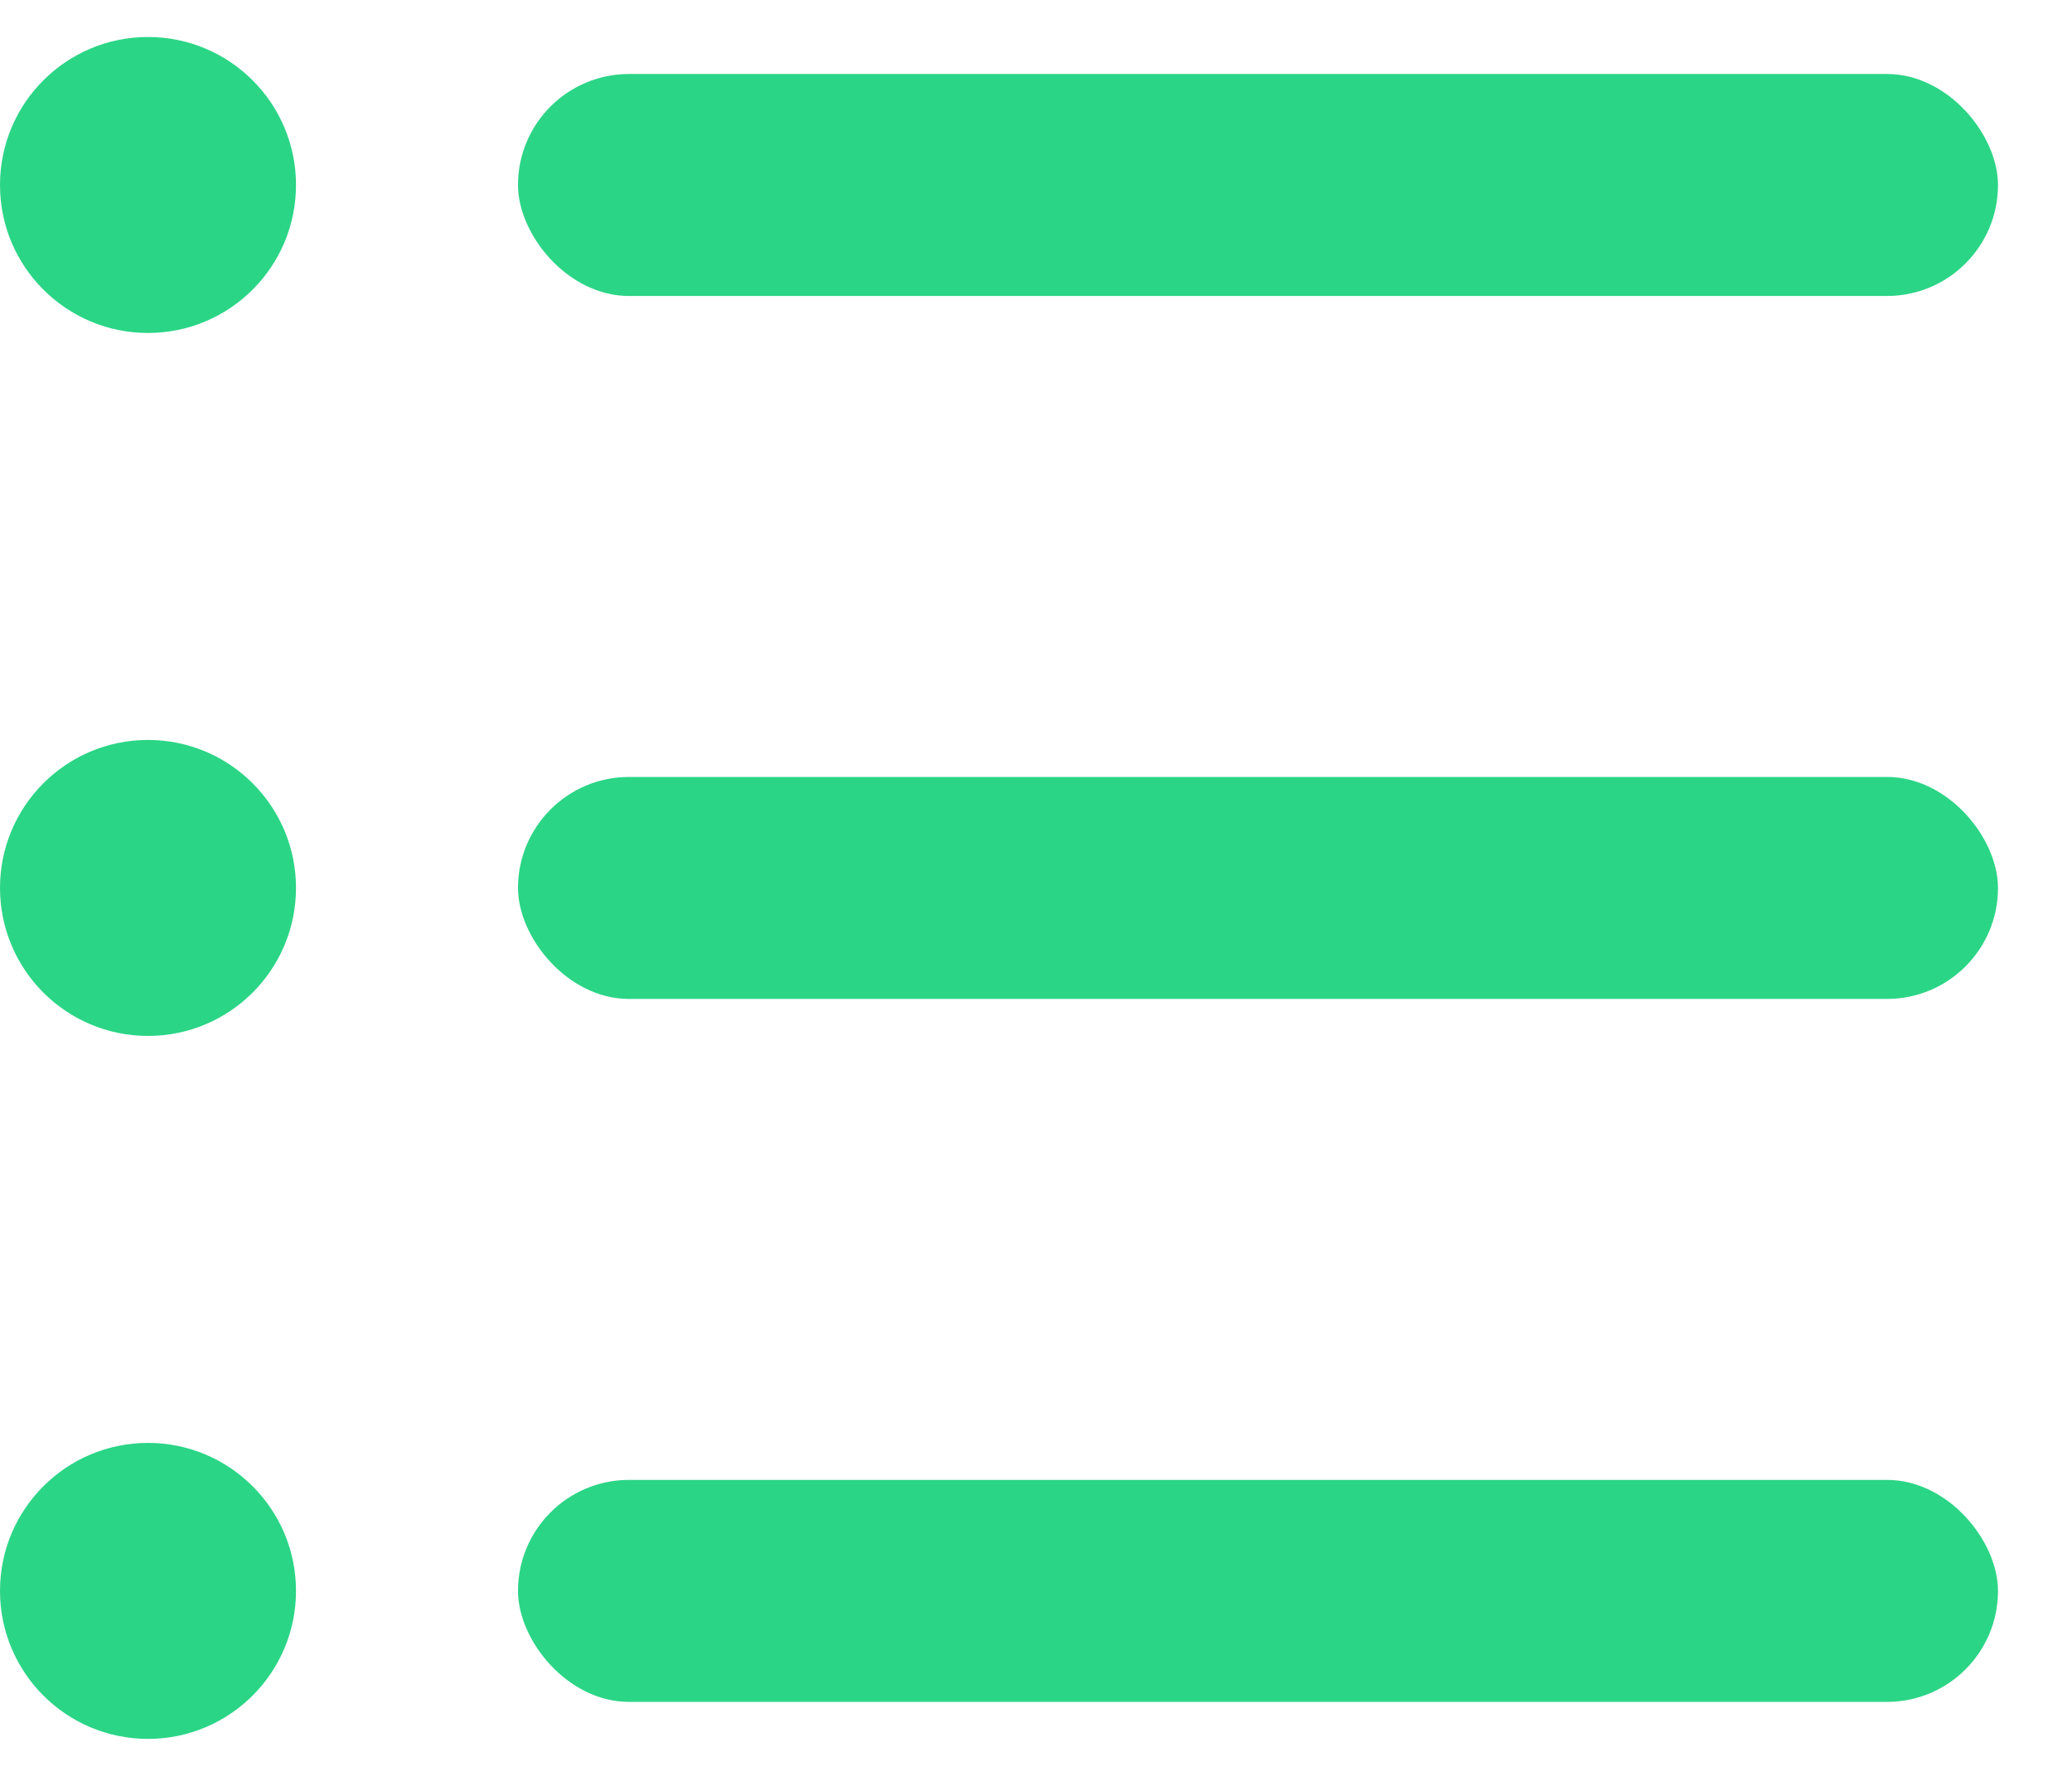
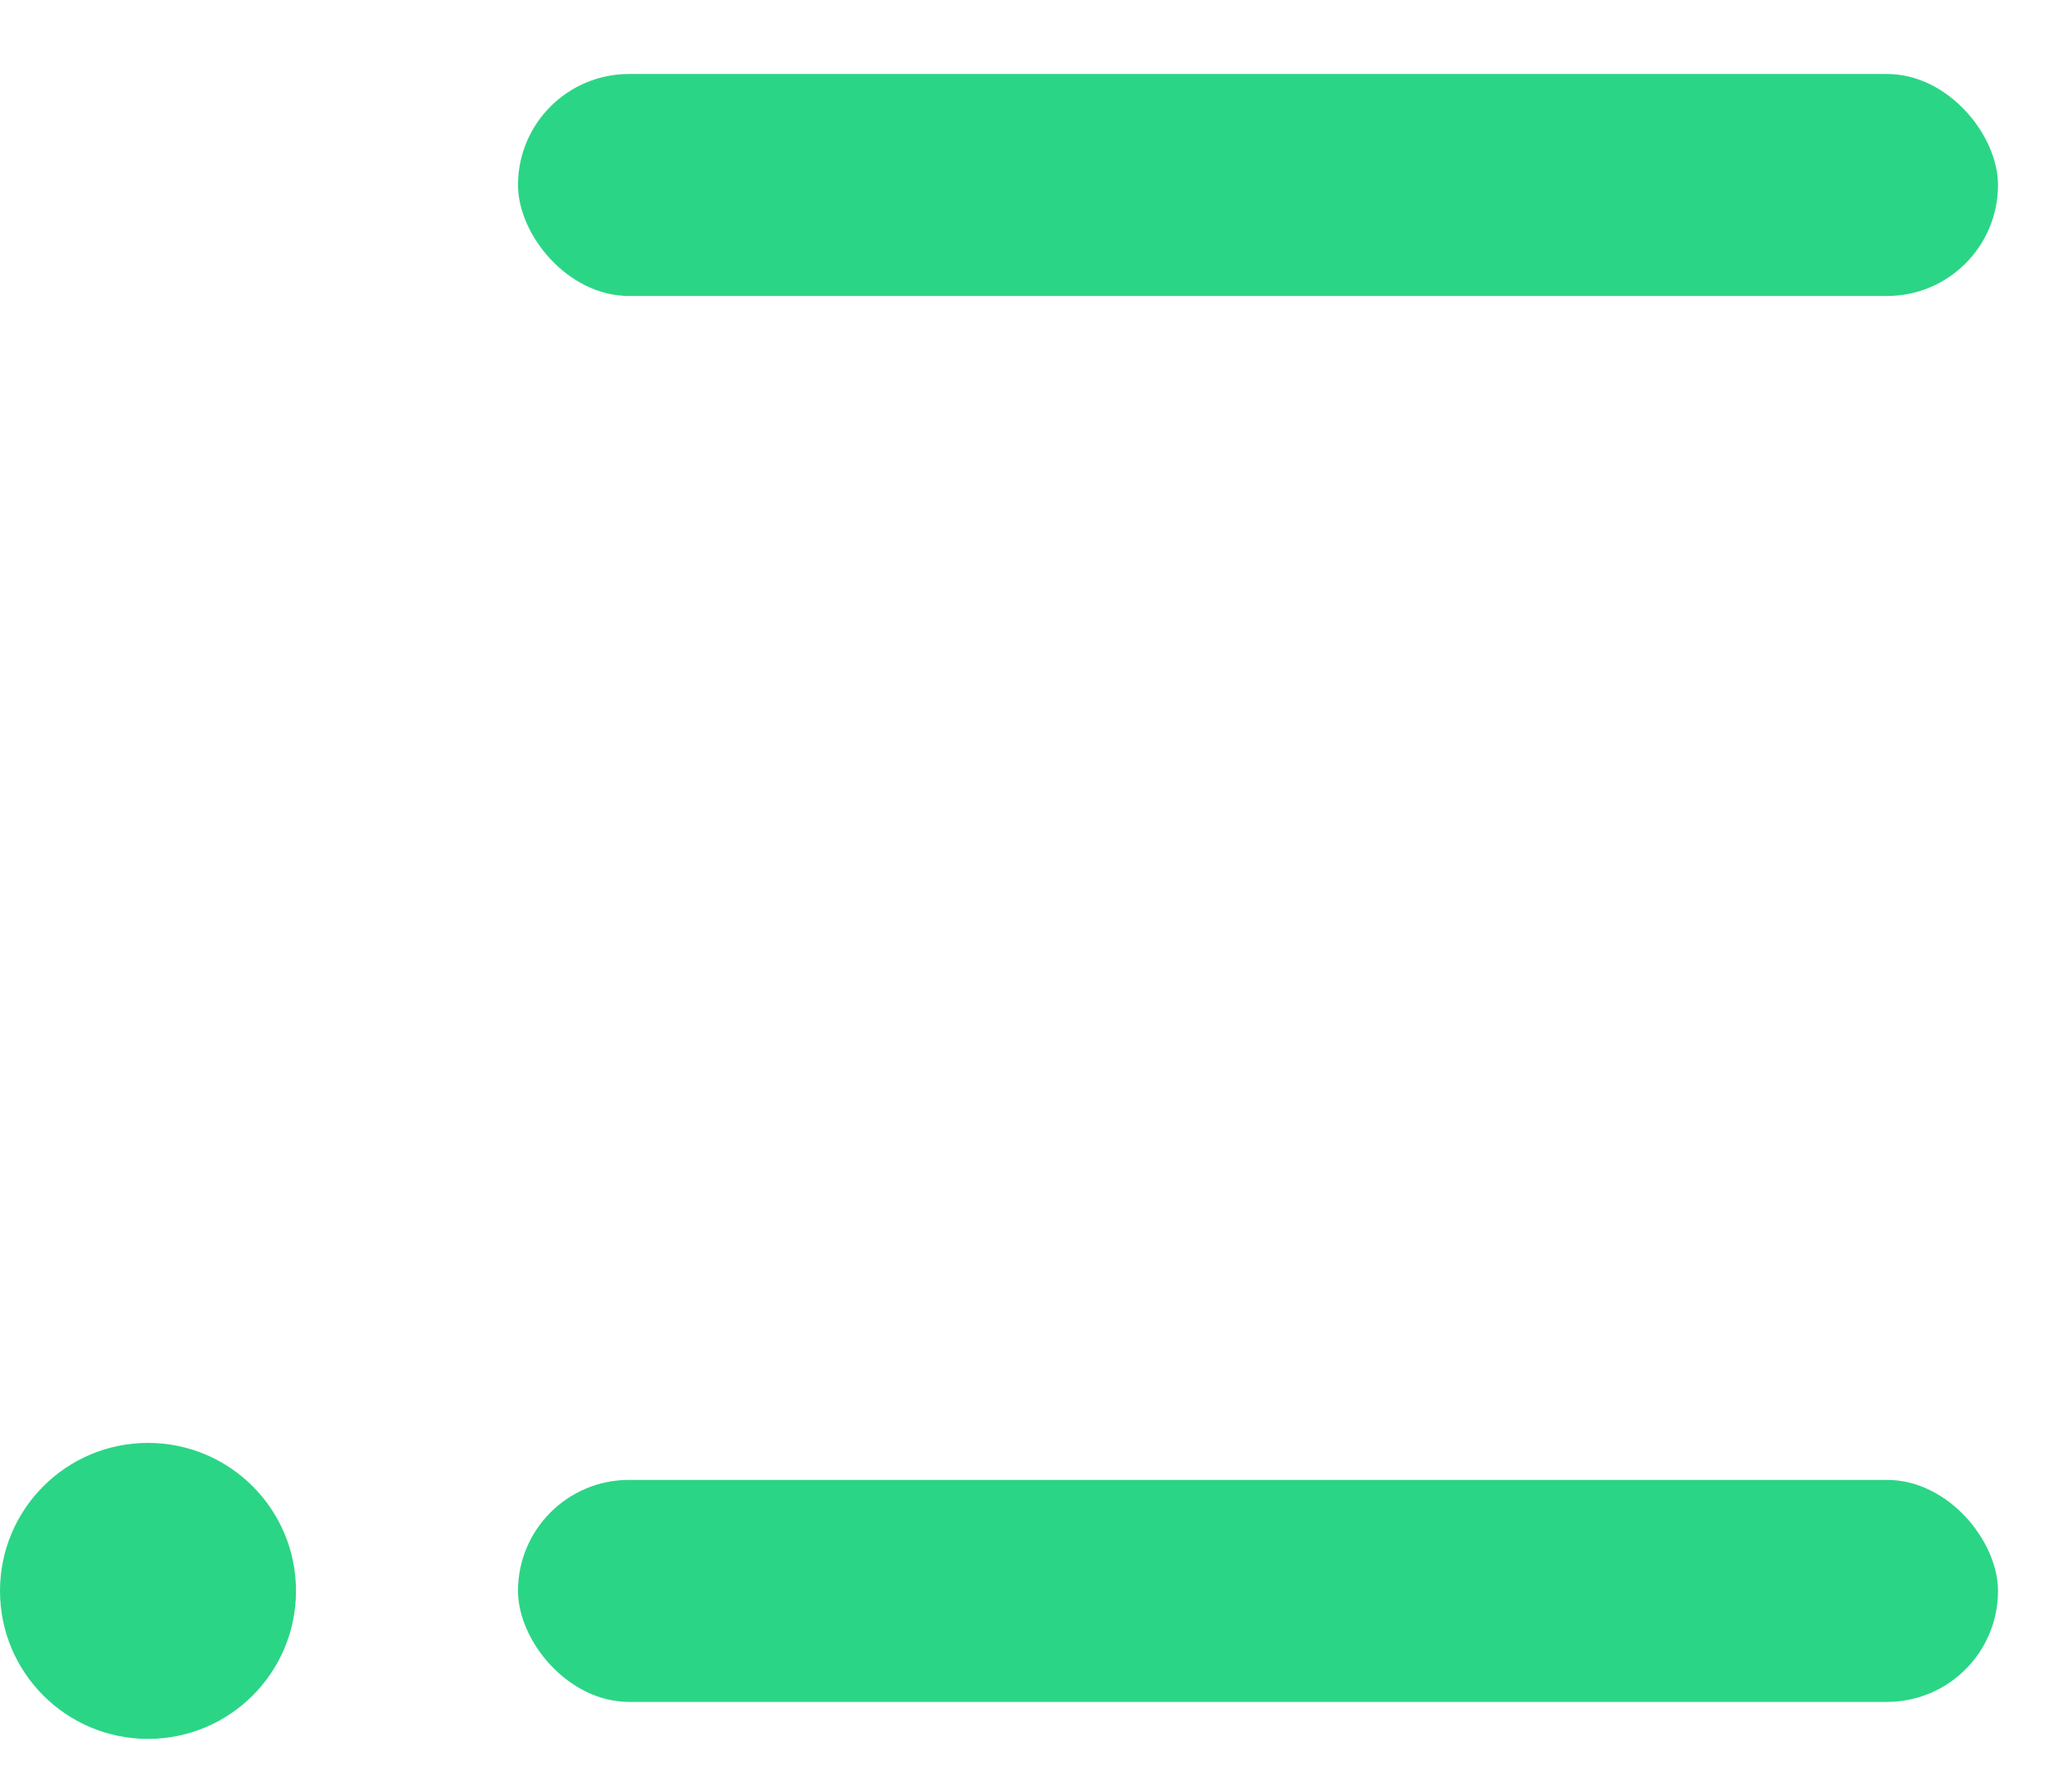
<svg xmlns="http://www.w3.org/2000/svg" width="14" height="12" viewBox="0 0 14 12" fill="none">
  <rect x="3.5" y="0.5" width="10" height="1.5" rx="0.75" fill="#2BD586" />
-   <rect x="3.5" y="5.25" width="10" height="1.5" rx="0.75" fill="#2BD586" />
-   <circle cx="1" cy="1.25" r="1" fill="#2BD586" />
-   <circle cx="1" cy="6" r="1" fill="#2BD586" />
  <circle cx="1" cy="10.75" r="1" fill="#2BD586" />
  <rect x="3.5" y="10" width="10" height="1.5" rx="0.75" fill="#2BD586" />
</svg>